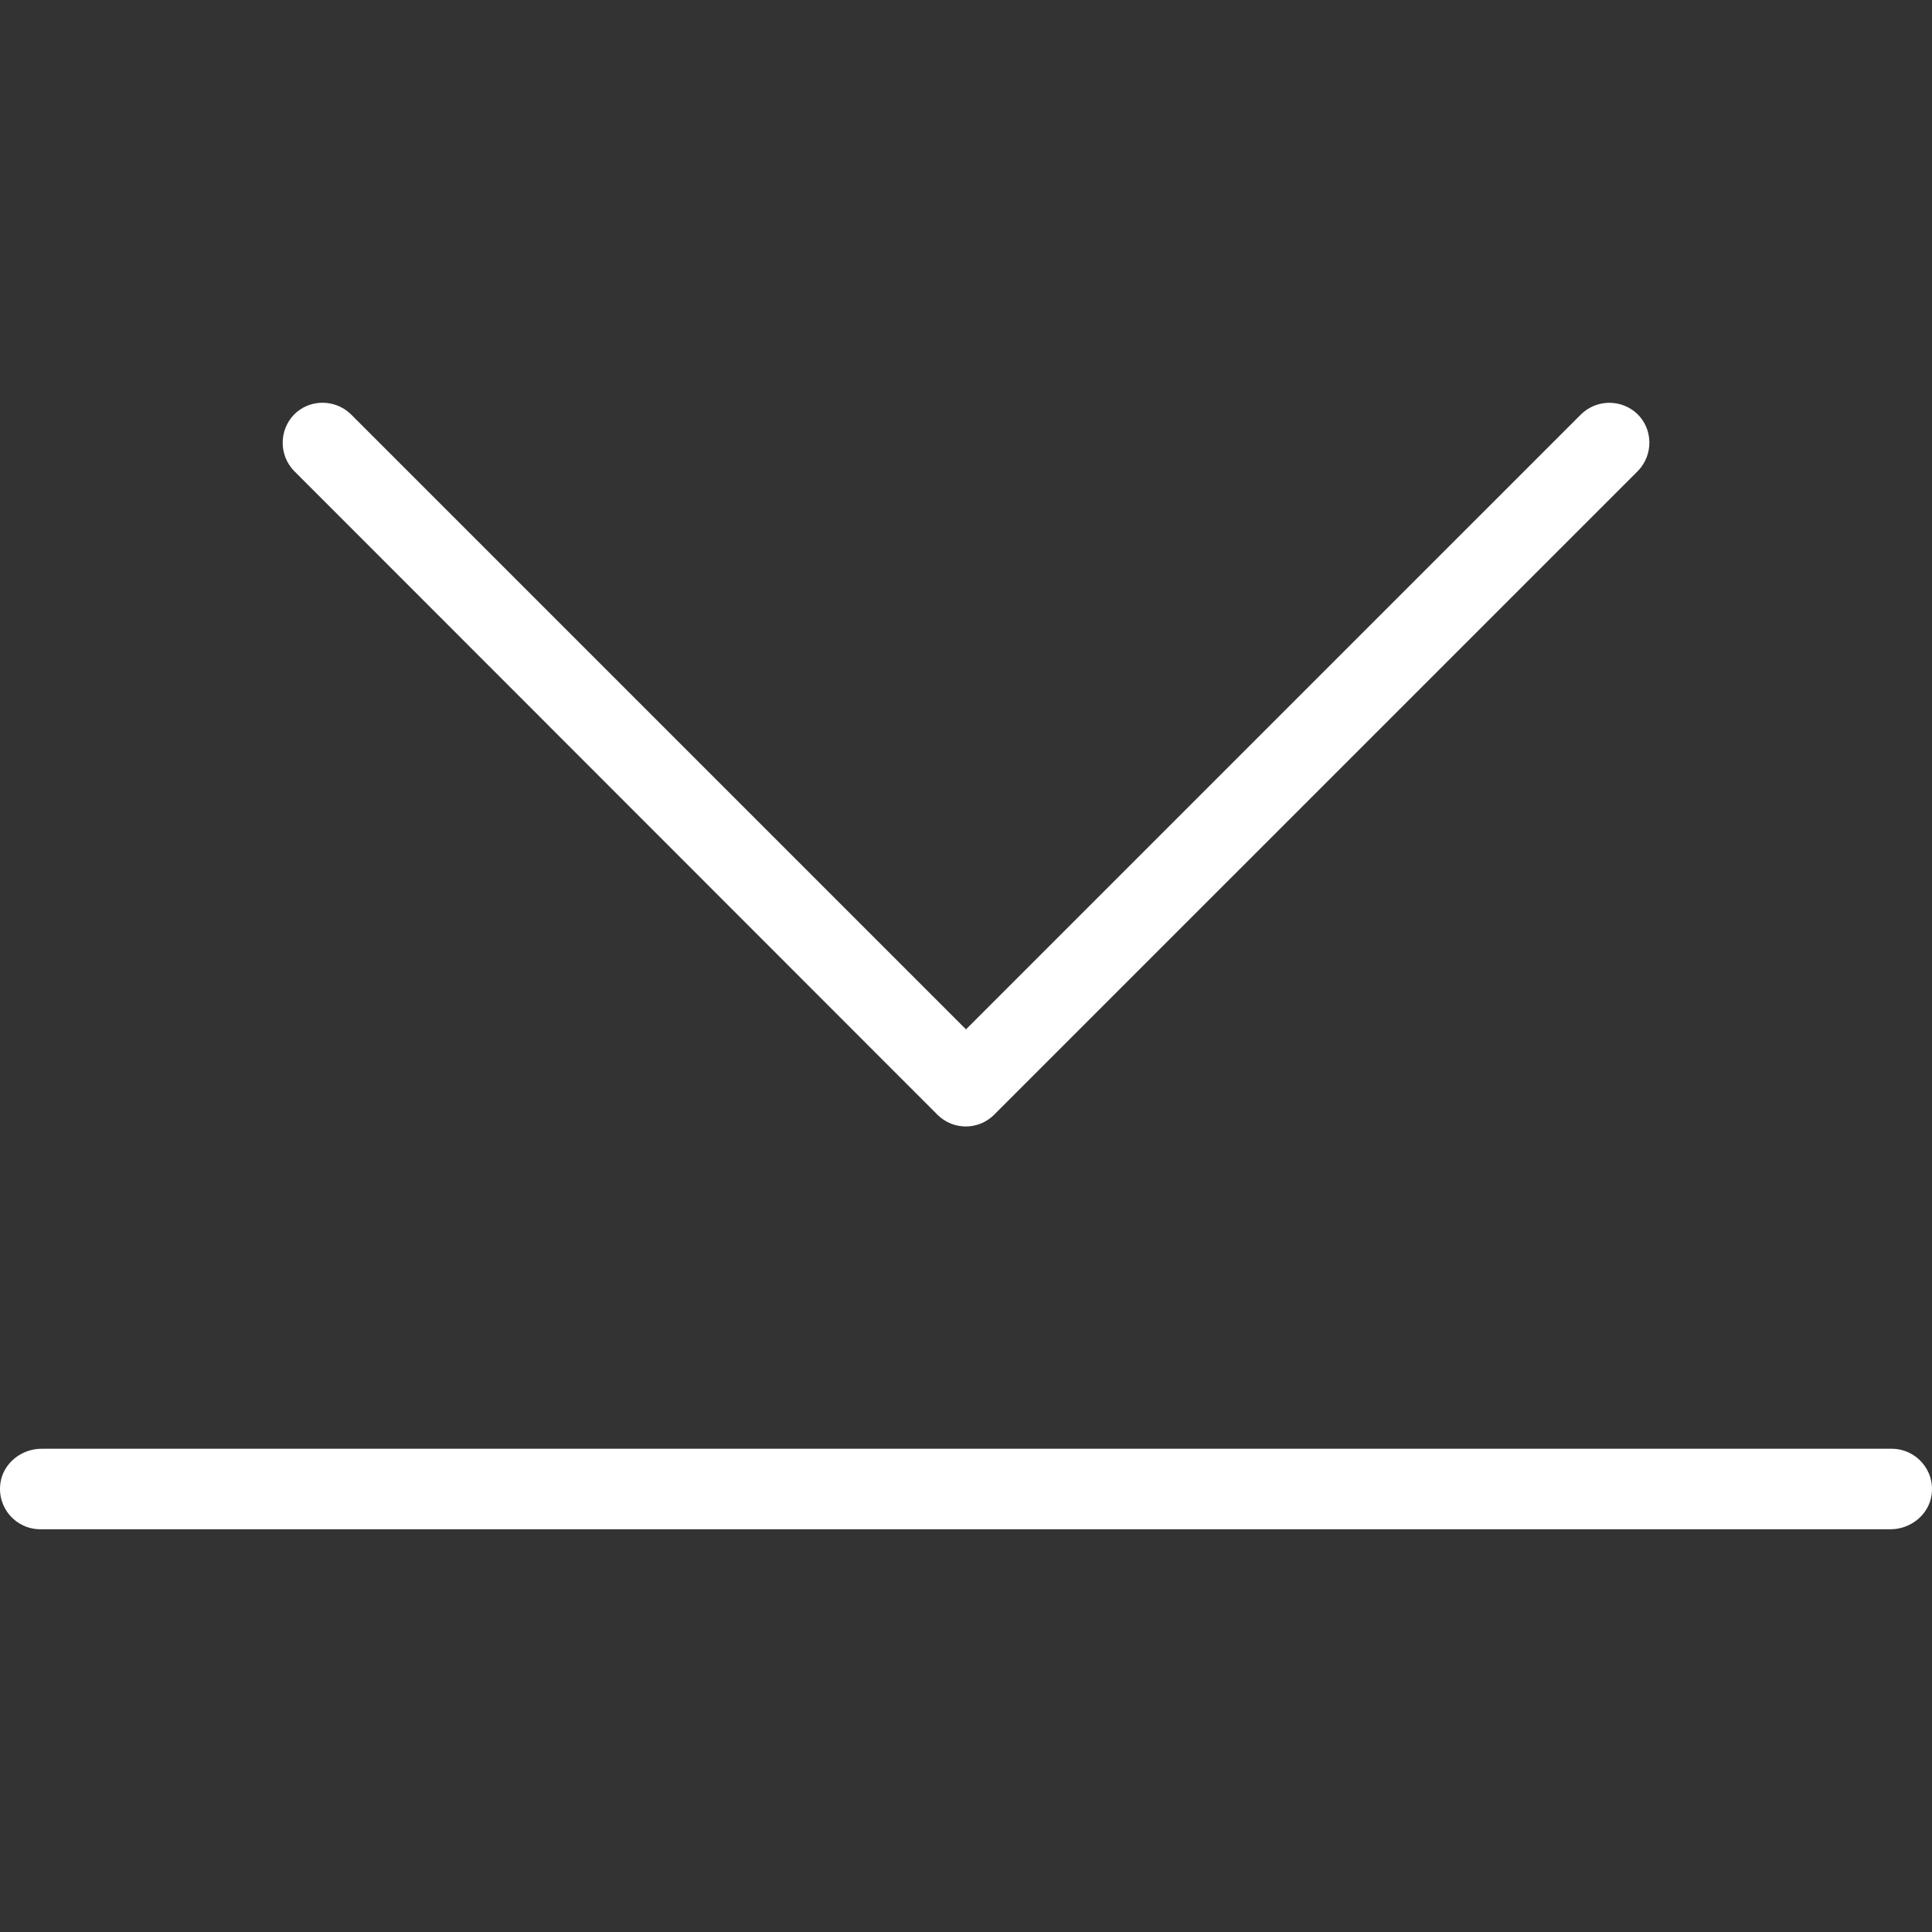
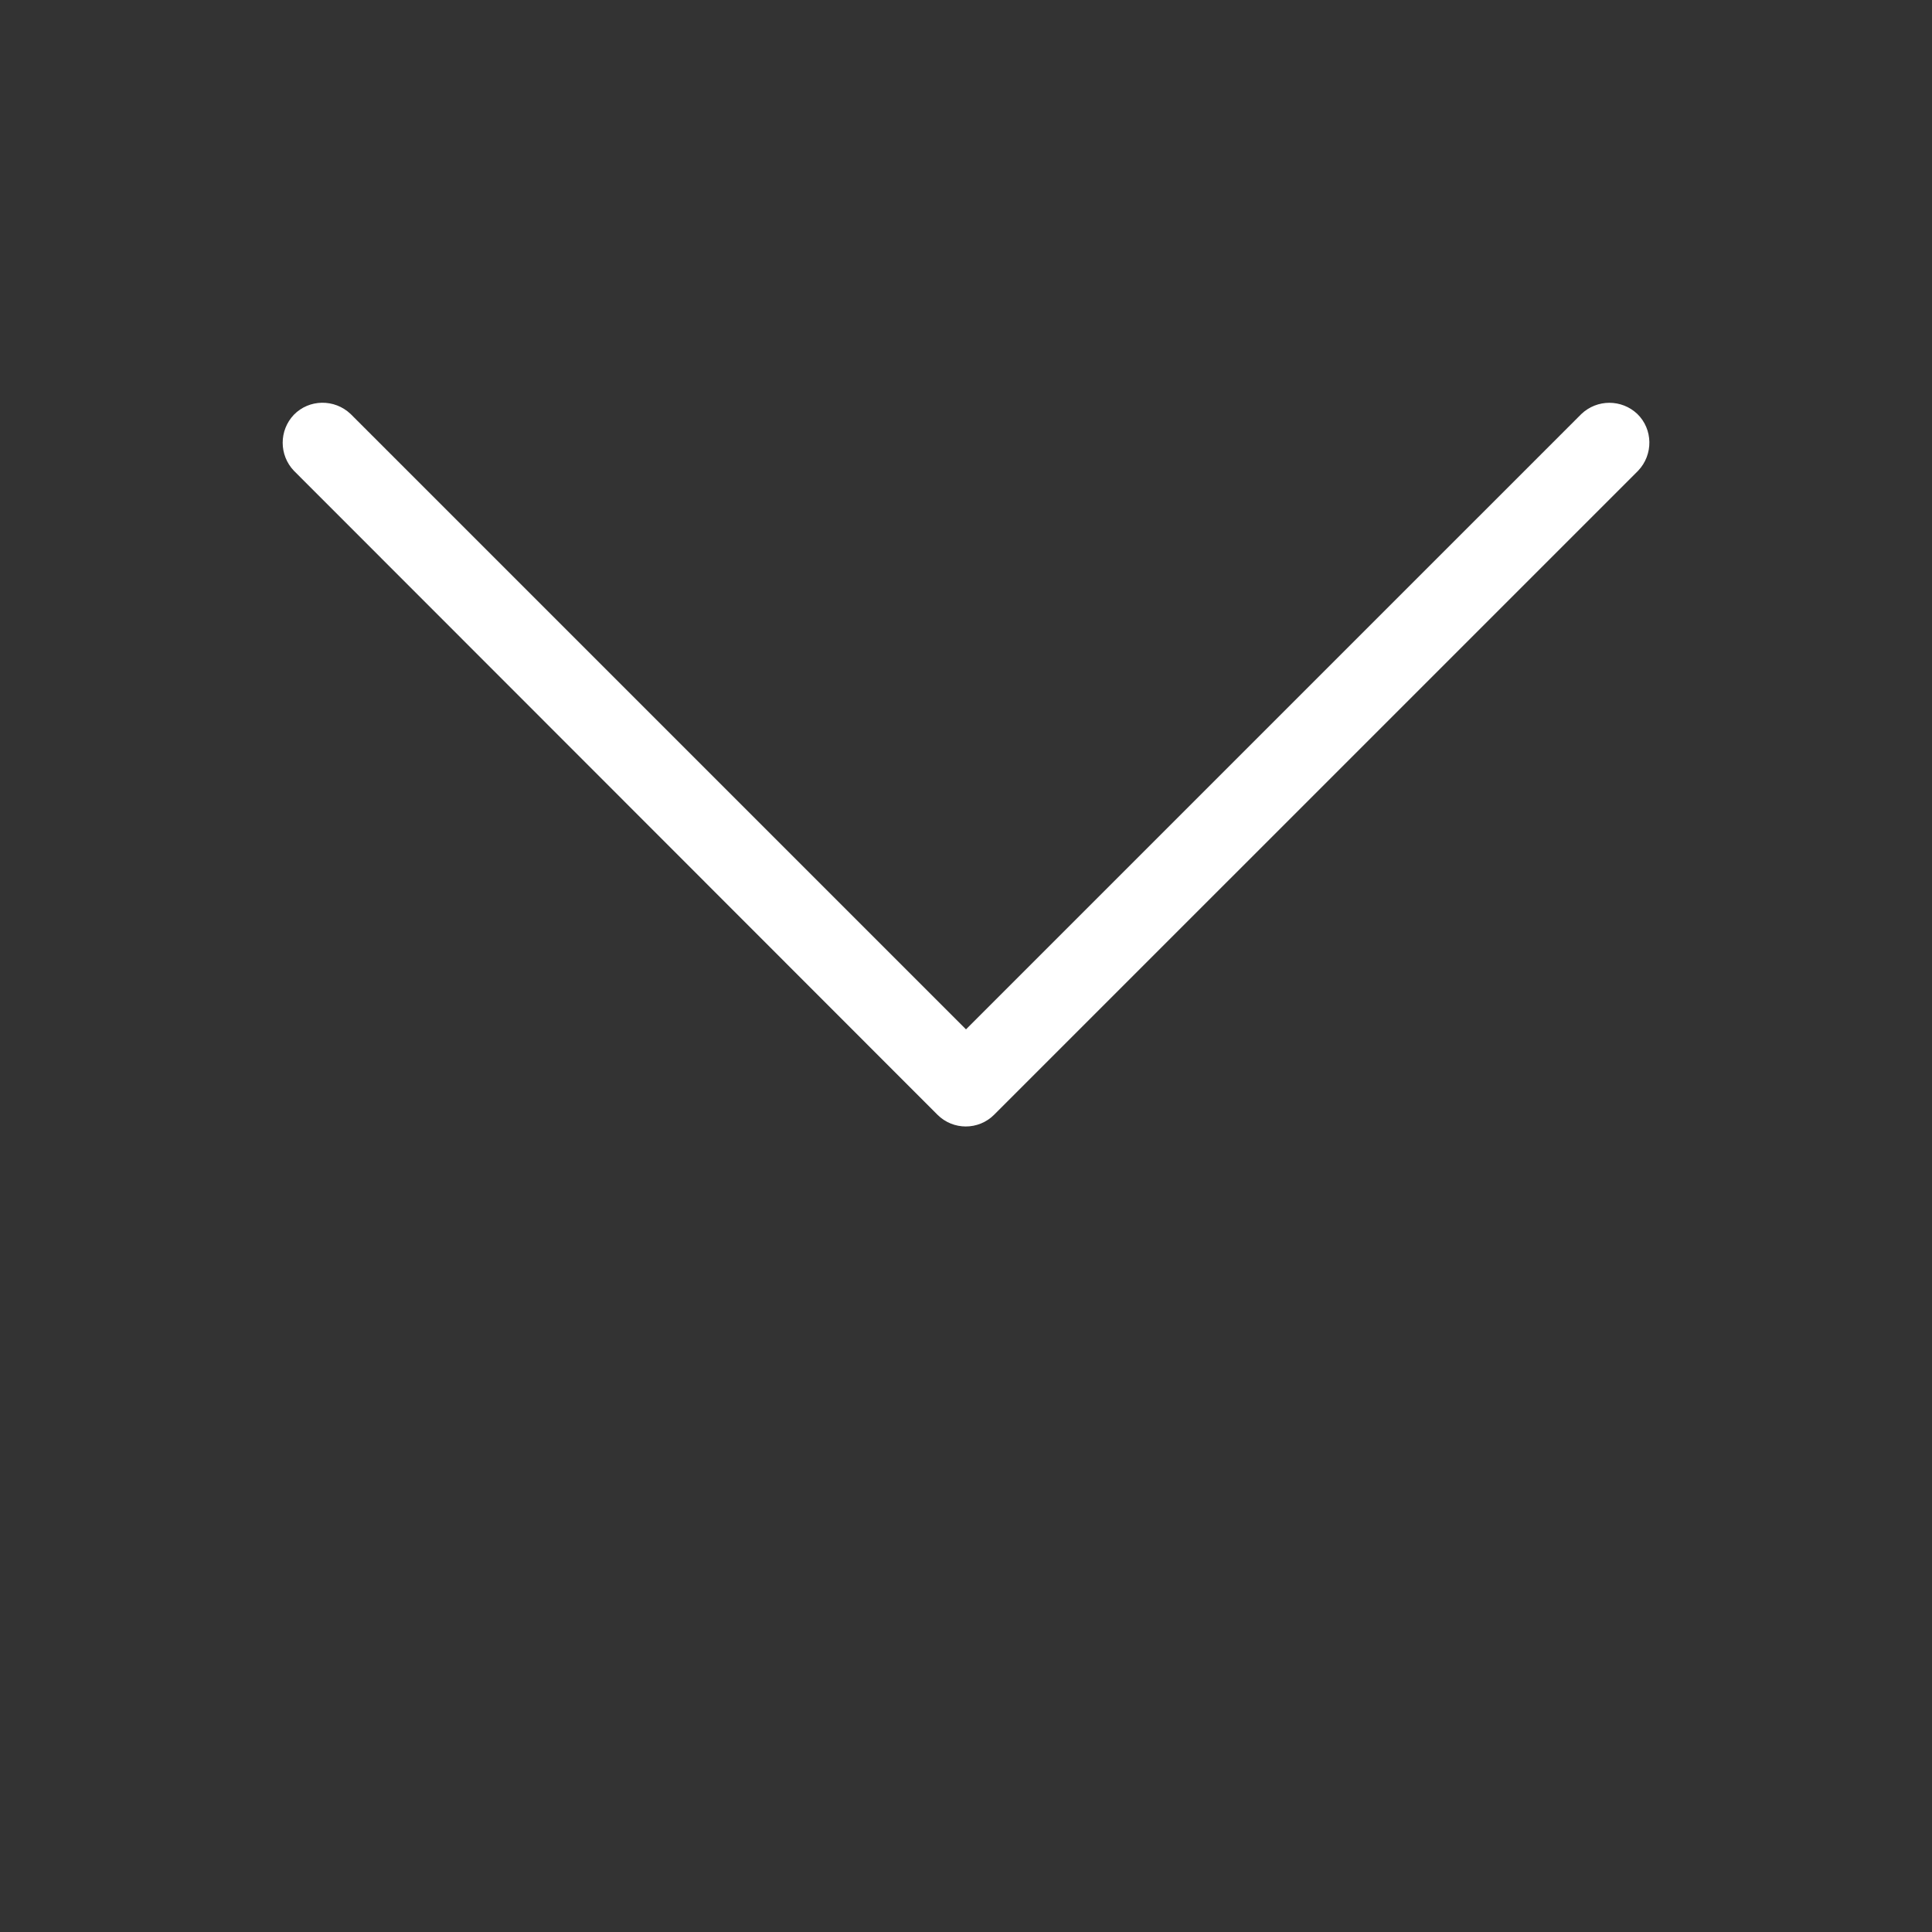
<svg xmlns="http://www.w3.org/2000/svg" fill="#ffffff" height="800px" width="800px" version="1.1" id="Layer_1" viewBox="0 0 512.019 512.019" xml:space="preserve">
  <rect x="0" y="0" width="512.019" height="512.019" fill="#333333" stroke="none" />
  <g>
    <g>
      <g>
        <path d="M248.436,295.417c4.16,4.16,10.88,4.16,15.04,0L434.143,124.75c4.053-4.267,3.947-10.987-0.213-15.04     c-4.16-3.947-10.667-3.947-14.827,0L256.009,272.803L92.916,109.71c-4.267-4.053-10.987-3.947-15.04,0.213     c-3.947,4.16-3.947,10.667,0,14.827L248.436,295.417z" />
-         <path d="M501.343,383.95H10.996c-5.333,0-10.133,3.84-10.88,9.067c-0.96,6.613,4.16,12.267,10.56,12.267h490.347     c5.333,0,10.133-3.84,10.88-9.067C512.863,389.603,507.743,383.95,501.343,383.95z" />
      </g>
    </g>
  </g>
</svg>